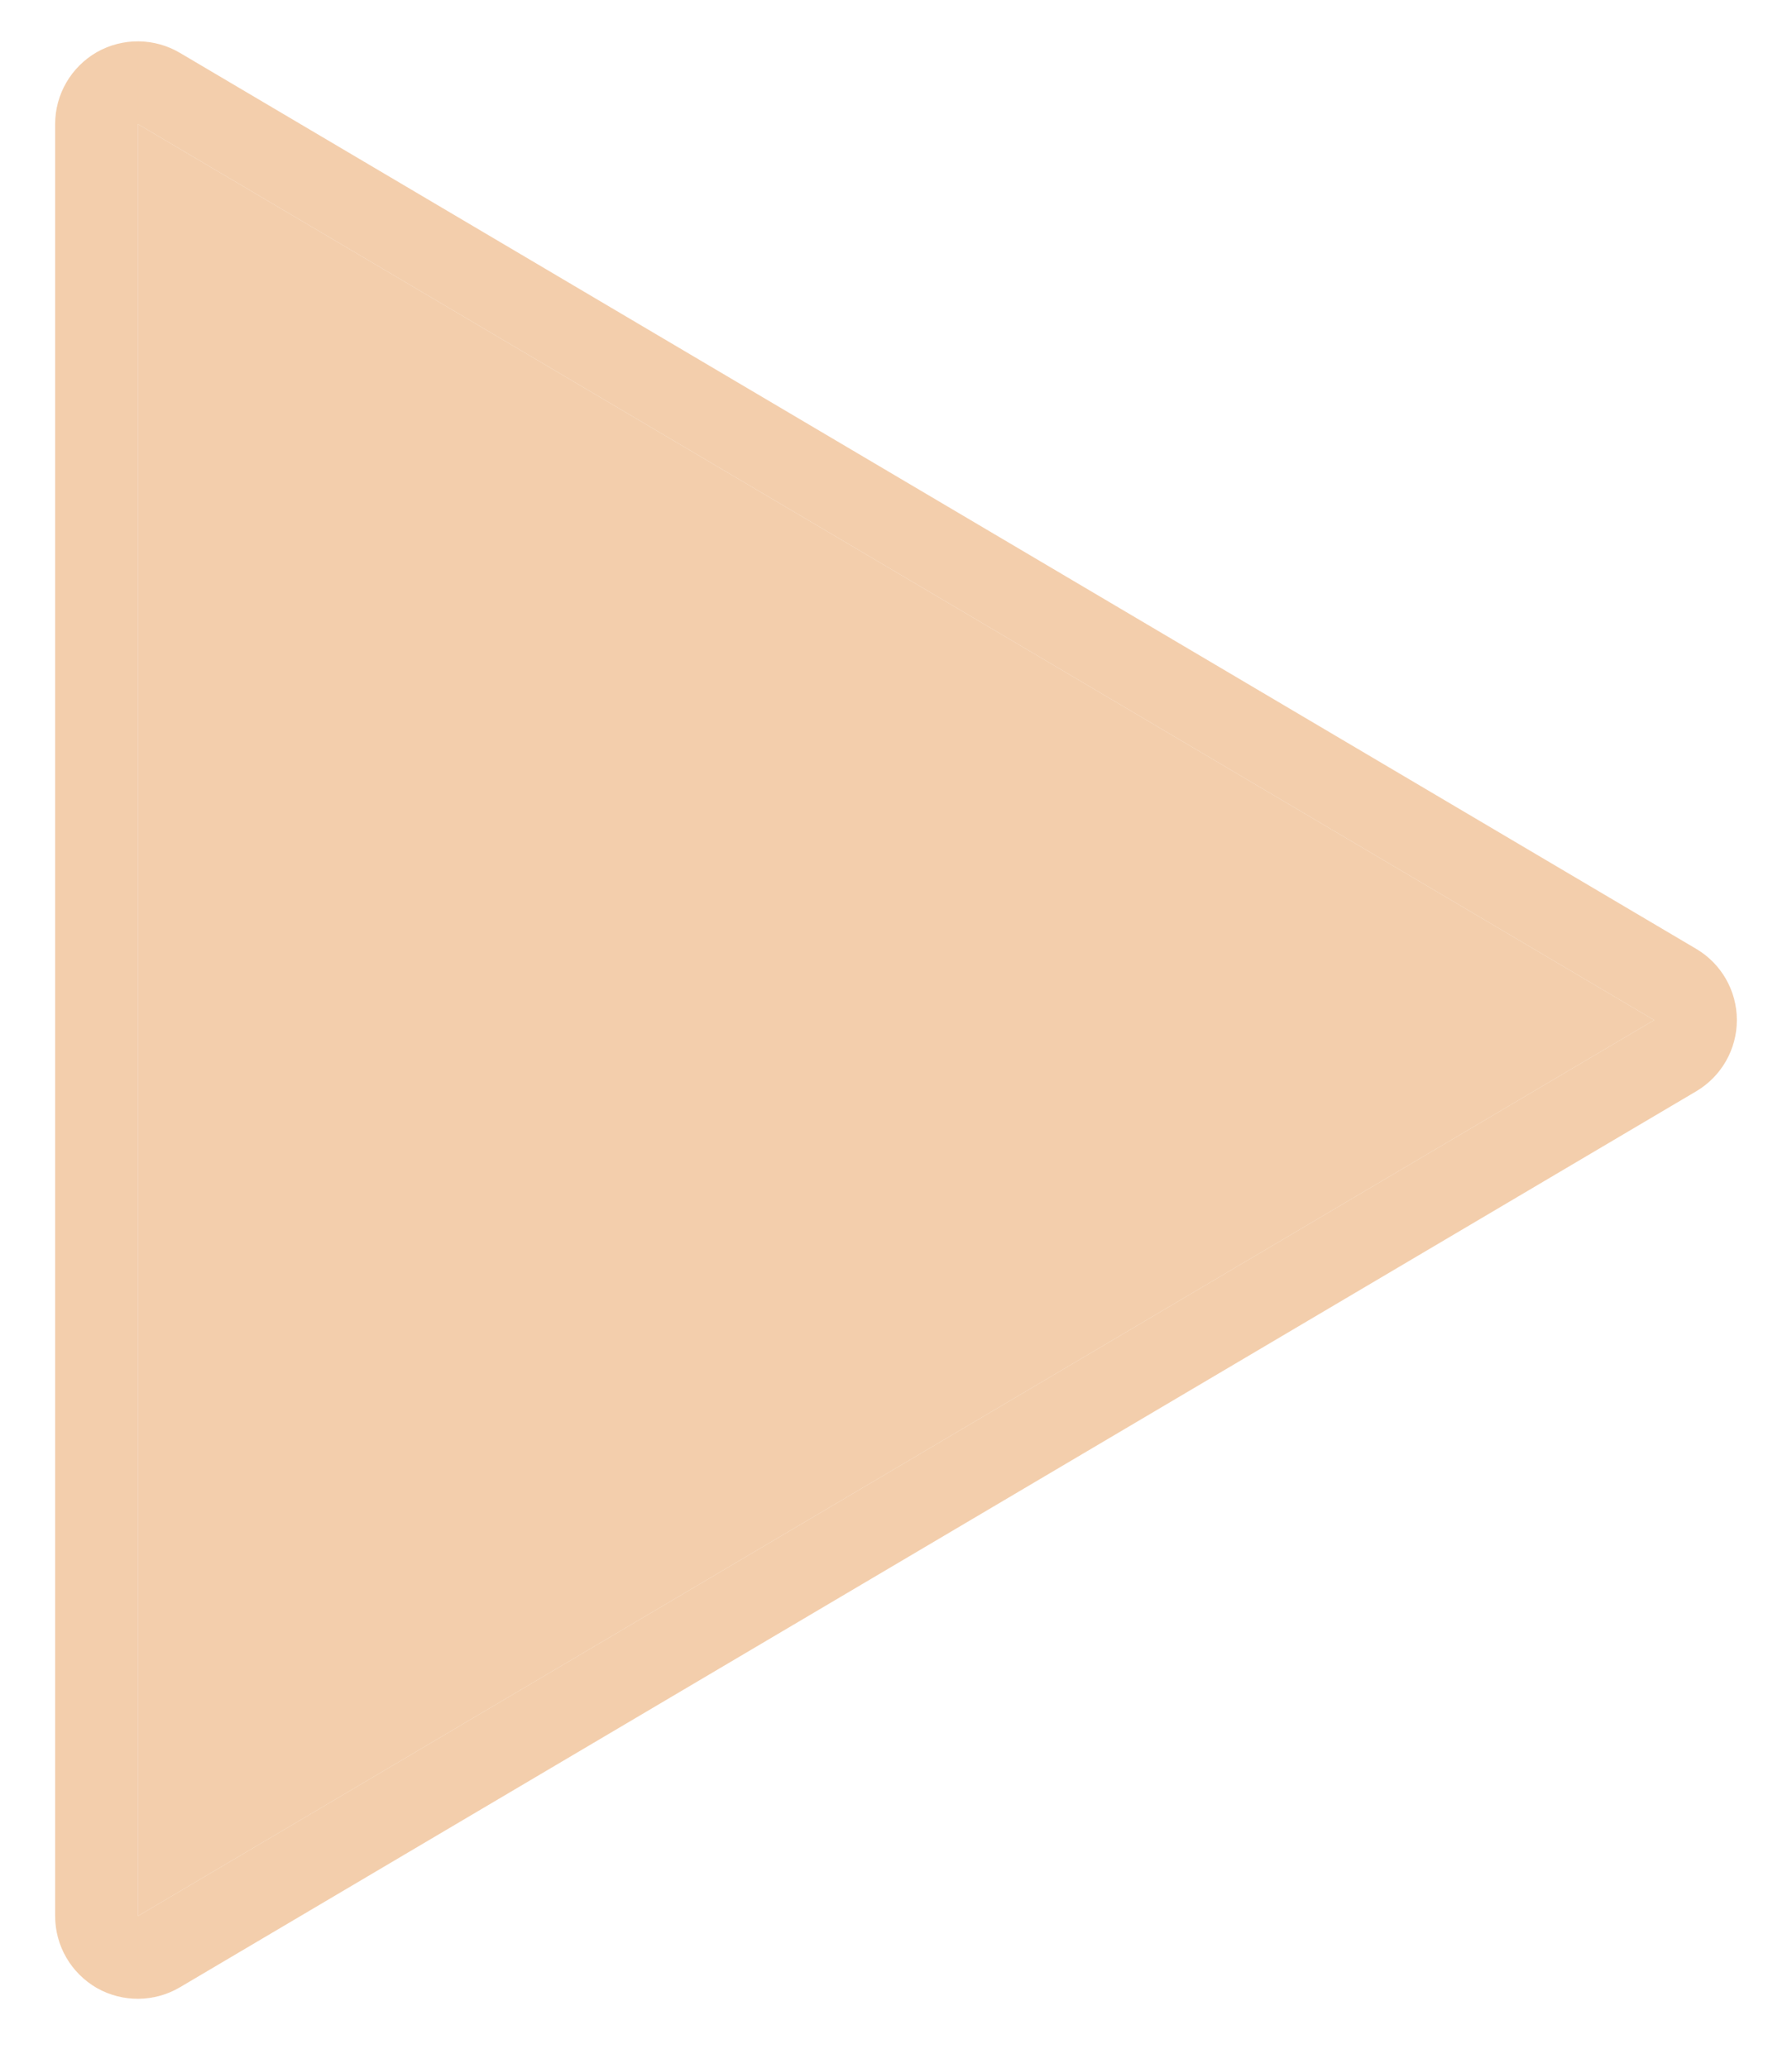
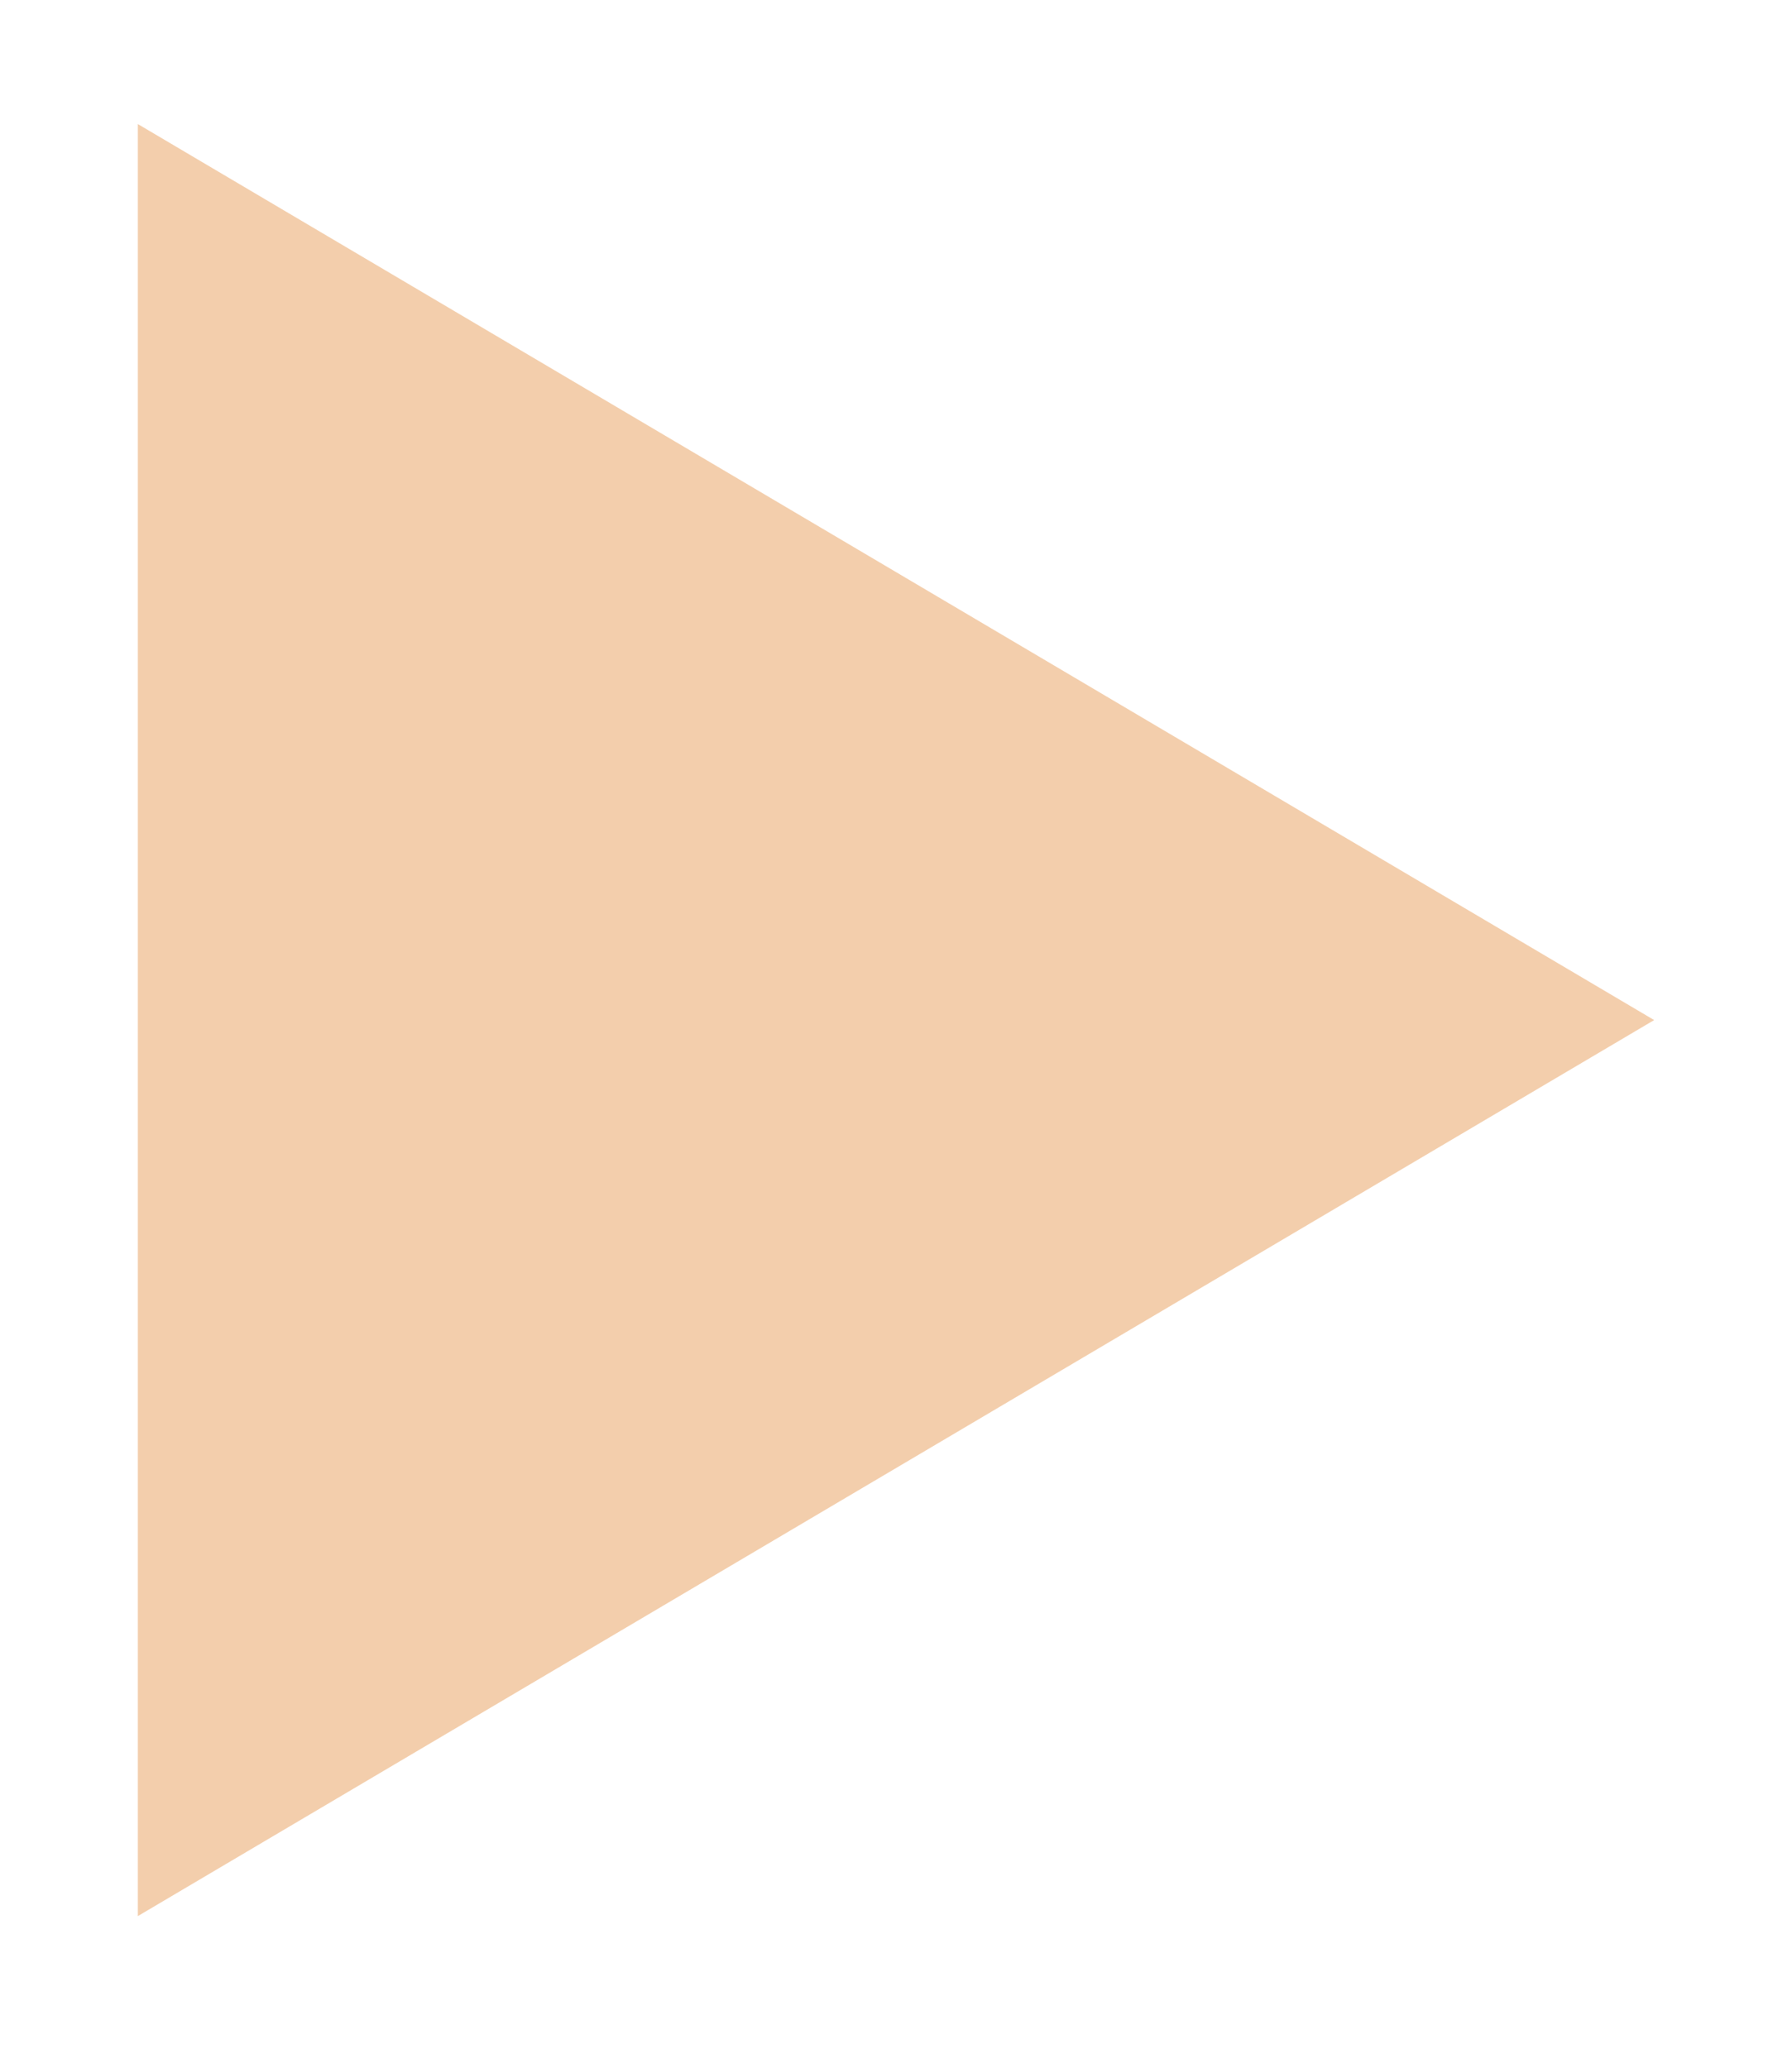
<svg xmlns="http://www.w3.org/2000/svg" width="13" height="15" viewBox="0 0 13 15" fill="none">
-   <path d="M1 0.9L12 7.4L1 13.9V0.9Z" fill="#F2C8A1" fill-opacity="0.88" />
-   <path d="M1.153 0.642C1.06 0.587 0.945 0.586 0.851 0.639C0.758 0.693 0.7 0.792 0.7 0.9V13.9C0.7 14.008 0.758 14.107 0.851 14.161C0.945 14.214 1.06 14.213 1.153 14.158L12.153 7.658C12.244 7.604 12.3 7.506 12.3 7.4C12.3 7.294 12.244 7.196 12.153 7.142L1.153 0.642Z" stroke="#F2C8A1" stroke-opacity="0.88" stroke-width="0.6" stroke-miterlimit="1.808" stroke-linecap="round" stroke-linejoin="round" />
+   <path d="M1 0.9L12 7.4L1 13.9V0.9" fill="#F2C8A1" fill-opacity="0.88" />
</svg>